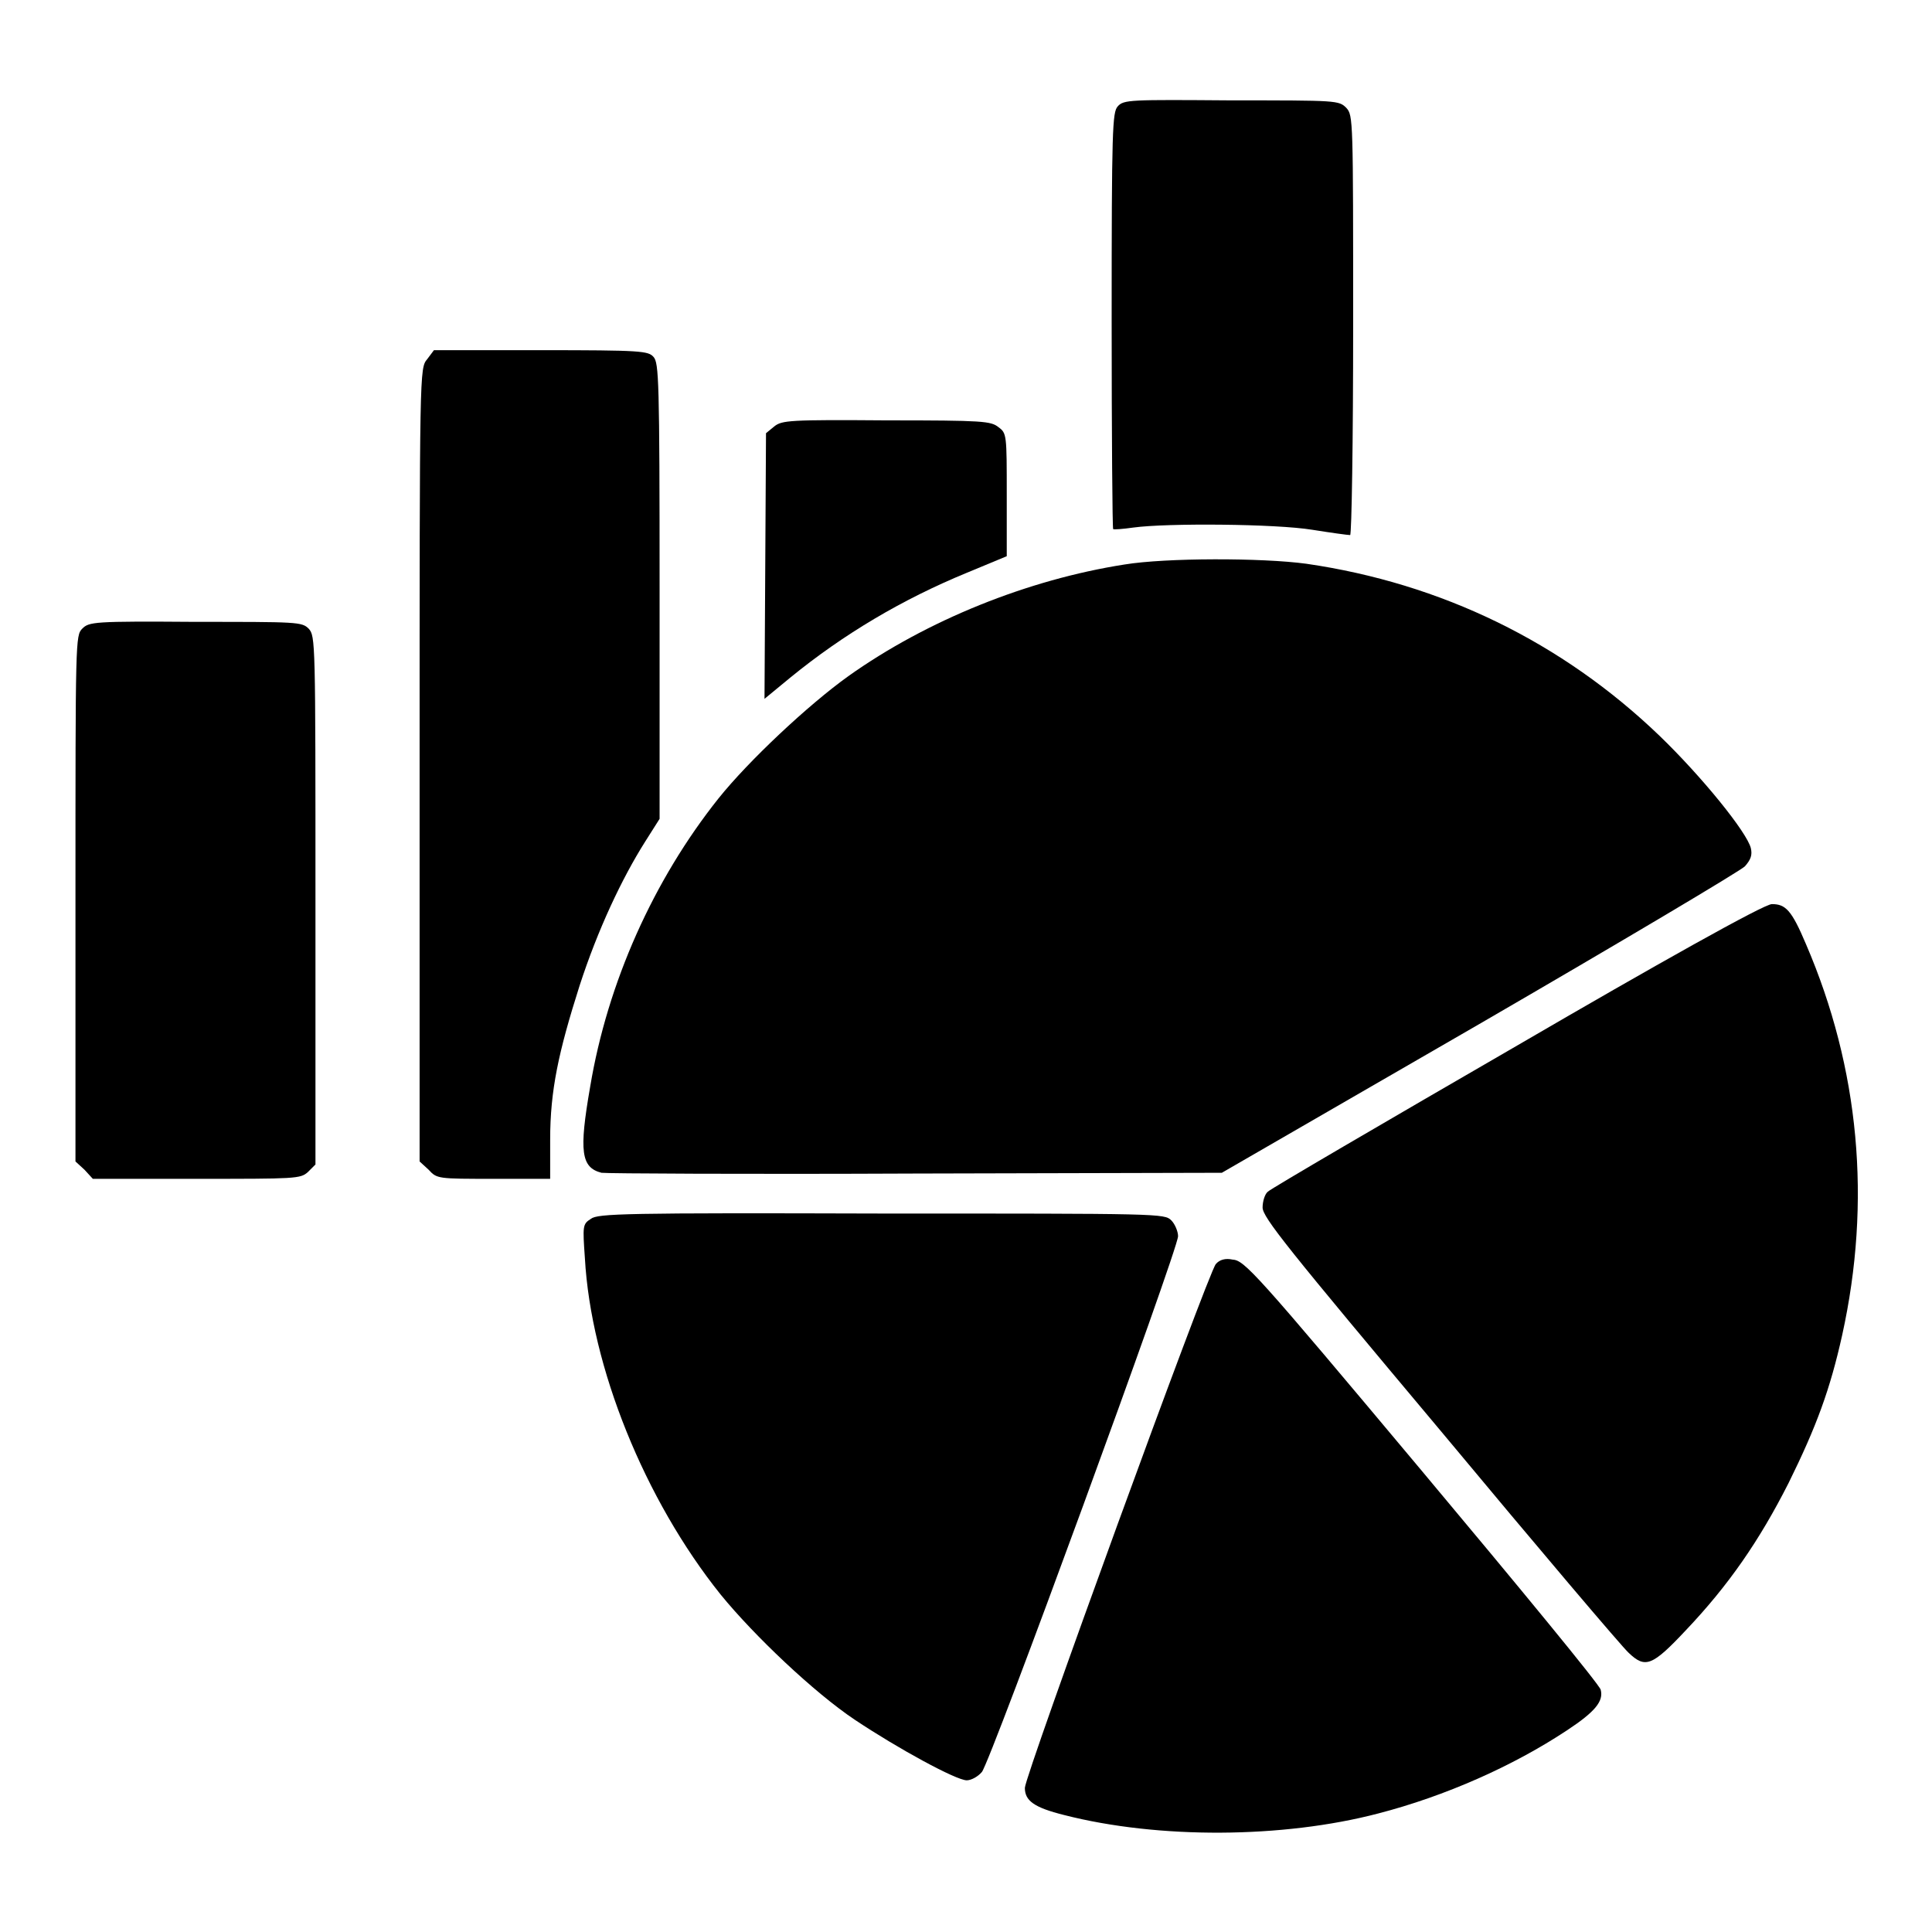
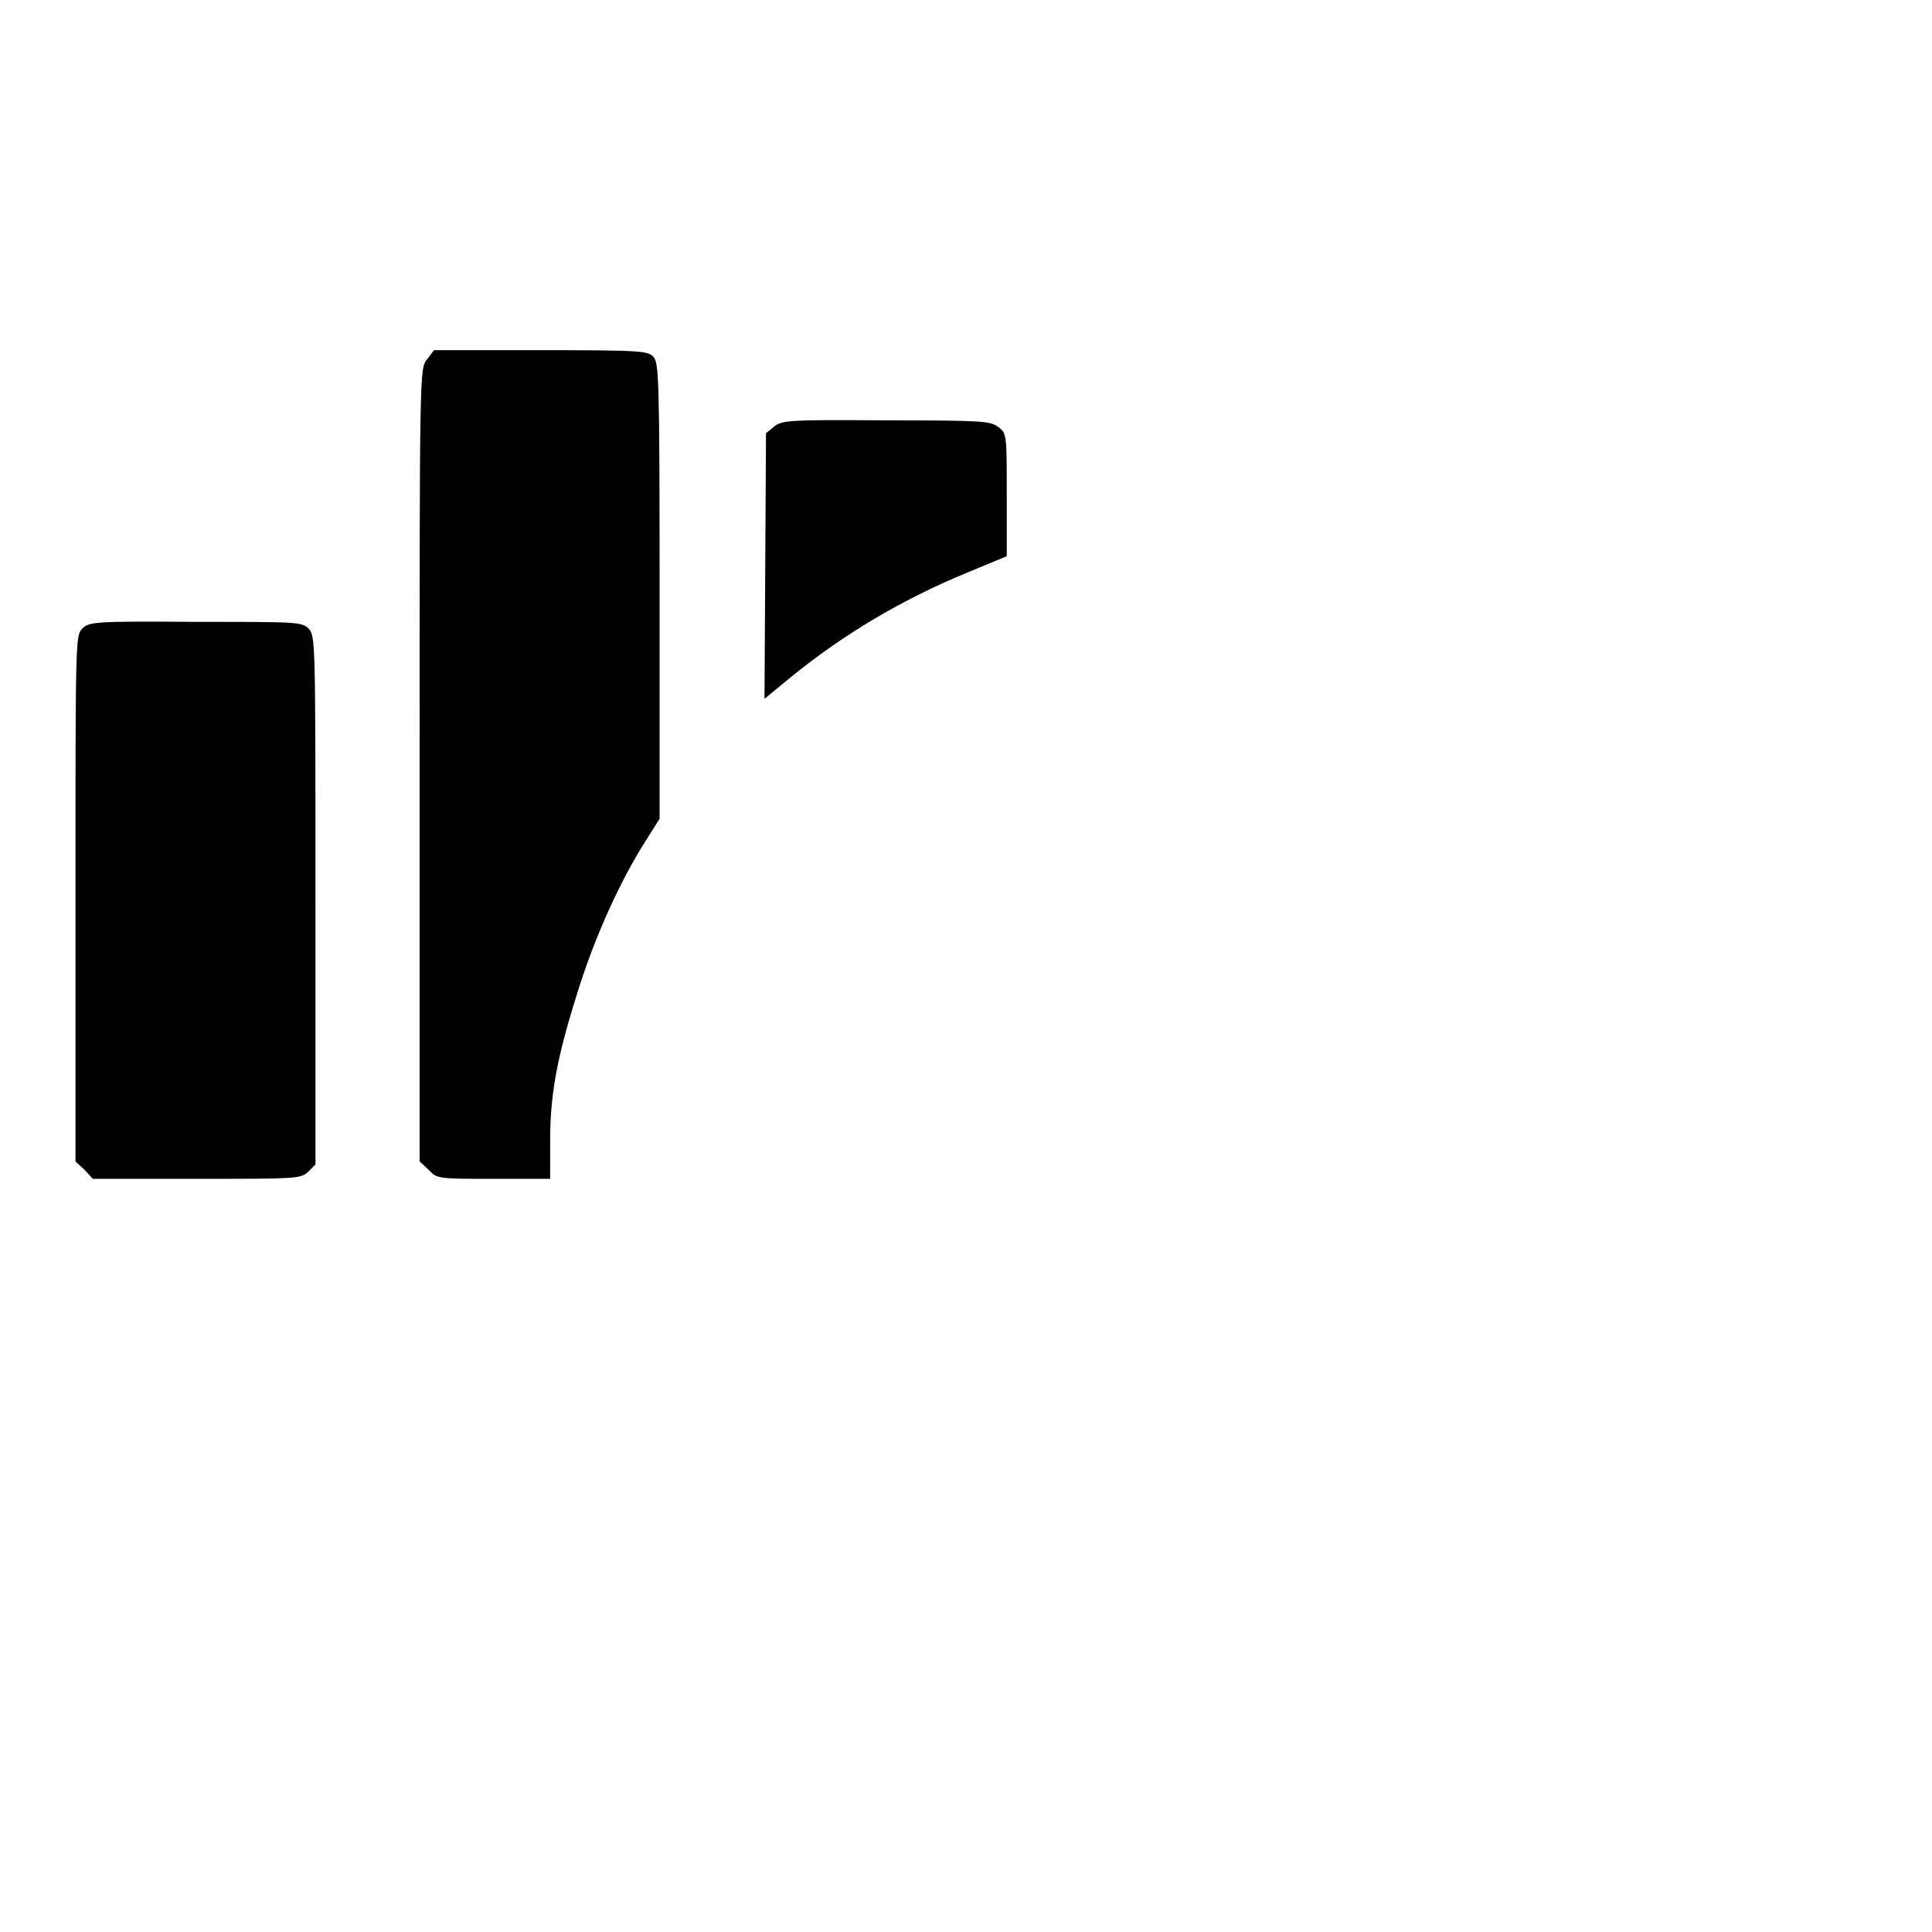
<svg xmlns="http://www.w3.org/2000/svg" version="1.1" x="0px" y="0px" viewBox="0 0 256 256" enable-background="new 0 0 256 256" xml:space="preserve">
  <g>
    <g>
      <g>
-         <path fill="#000000" d="M148.1,14.1c-0.7,0.8-0.8,2.9-0.8,28.4c0,15.1,0.1,27.6,0.2,27.6c0,0.1,1.3,0,2.7-0.2c4.4-0.6,18.8-0.5,23.7,0.3c2.5,0.4,4.7,0.7,5,0.7c0.2,0,0.4-12.5,0.4-27.8c0-27.3,0-27.8-0.9-28.8c-1-1-1.2-1-15.2-1C149.7,13.2,148.9,13.2,148.1,14.1z" />
        <path fill="#000000" d="M56.6,47.6c-1,1.2-1,1.3-1,53.8v52.5l1.2,1.1c1.1,1.2,1.2,1.2,8.6,1.2h7.5l0-5.2c0-6.5,1.1-11.6,3.9-20.4c2.4-7.4,5.6-14.2,8.7-19.1l1.9-3V78.3c0-28-0.1-30.2-0.8-31c-0.7-0.8-1.6-0.9-15-0.9H57.5L56.6,47.6z" />
        <path fill="#000000" d="M102.6,56.5l-1.1,0.9L101.4,75l-0.1,17.6l3.4-2.8c7.1-5.8,14.9-10.4,23.4-13.9l5.3-2.2v-8.1c0-8,0-8.2-1.1-9c-1-0.8-2-0.9-14.8-0.9C104.6,55.6,103.6,55.7,102.6,56.5z" />
-         <path fill="#000000" d="M149,74.8c-12.8,2-26.2,7.4-36.6,14.8c-5.3,3.8-13.2,11.2-17.2,16.2c-8.6,10.8-14.7,24.4-17,38.2c-1.5,8.6-1.2,10.7,1.5,11.4c0.6,0.1,19.3,0.2,41.6,0.1l40.6-0.1l34.1-19.7c18.8-10.9,34.6-20.3,35.2-20.9c0.8-0.9,1-1.5,0.8-2.4c-0.5-2.1-6.5-9.5-12.1-14.9C207,85.1,191,77.3,173.1,74.7C167.2,73.9,154.5,73.9,149,74.8z" />
        <path fill="#000000" d="M10.9,83.3C10,84.2,10,84.8,10,119v34.9l1.2,1.1l1.1,1.2H26c13.2,0,13.8,0,14.8-0.9l1-1v-35c0-34.4,0-35-0.9-36c-0.9-0.9-1.5-0.9-15-0.9C12.4,82.3,11.8,82.4,10.9,83.3z" />
-         <path fill="#000000" d="M201.1,138.5c-17.8,10.3-32.7,19-33.1,19.4c-0.4,0.3-0.7,1.3-0.7,2.1c0,1.3,3.3,5.4,23.6,29.6c12.9,15.5,24.1,28.7,24.9,29.4c2.2,2.1,3.1,1.8,7.6-3c5.6-5.9,9.7-11.8,13.6-19.5c3.7-7.5,5.5-12.4,7.1-19.6c3.9-17.7,2.3-35.3-4.8-51.8c-1.9-4.5-2.7-5.3-4.5-5.3C233.9,119.7,219.3,127.9,201.1,138.5z" />
-         <path fill="#000000" d="M78.3,161.5c-1.1,0.7-1.1,0.9-0.8,5.2c0.8,14.4,7.9,32,18,44.6c4.4,5.4,12.4,13,17.8,16.6c5.7,3.8,13.4,8,14.8,8c0.6,0,1.5-0.5,2-1.1c1.1-1.2,26-69.2,26-71c0-0.6-0.4-1.6-0.9-2.1c-0.9-0.9-1.5-0.9-38.4-0.9C82.8,160.7,79.2,160.8,78.3,161.5z" />
-         <path fill="#000000" d="M161.1,167.5c-1,1.1-25.3,67.8-25.3,69.4c0,1.7,1.2,2.6,5.2,3.6c12.5,3.2,29,3.1,41.6-0.2c8.9-2.3,17.9-6.3,25-11c3.8-2.5,4.9-3.9,4.5-5.4c-0.1-0.6-10.8-13.6-23.7-29c-22.2-26.5-23.5-27.9-25.1-28C162.4,166.7,161.6,166.9,161.1,167.5z" />
      </g>
    </g>
  </g>
</svg>